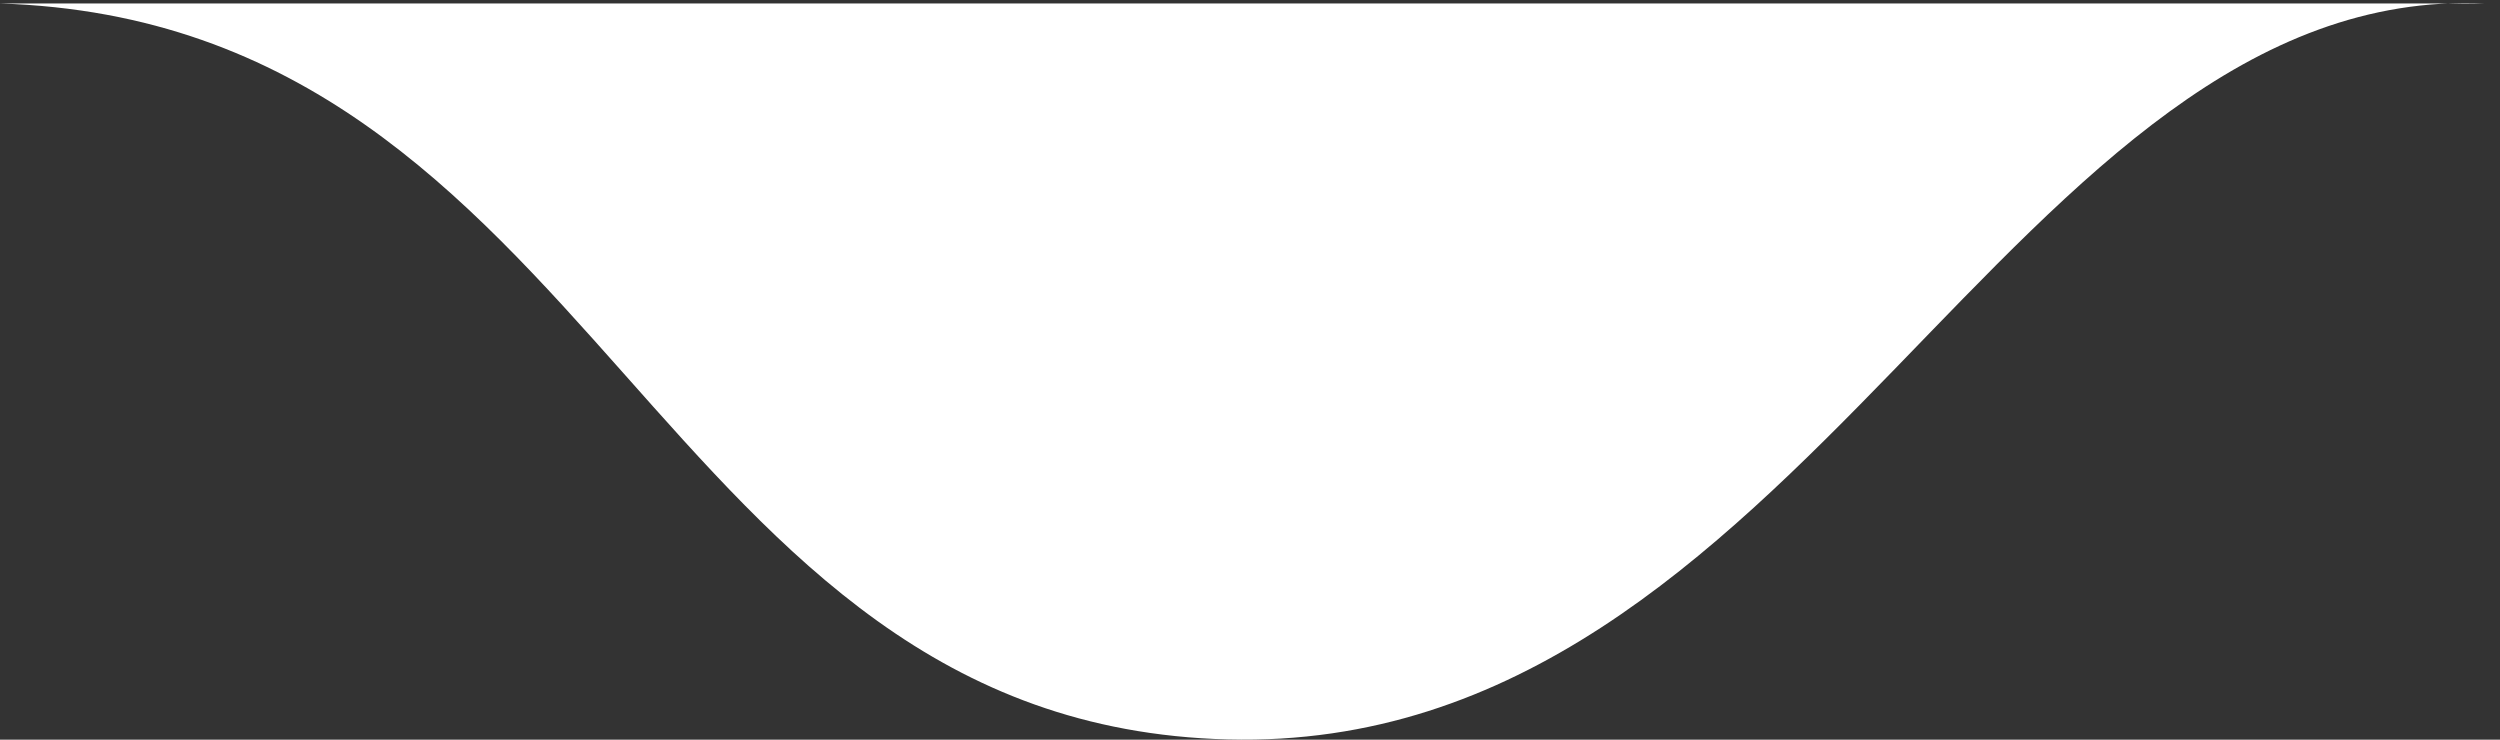
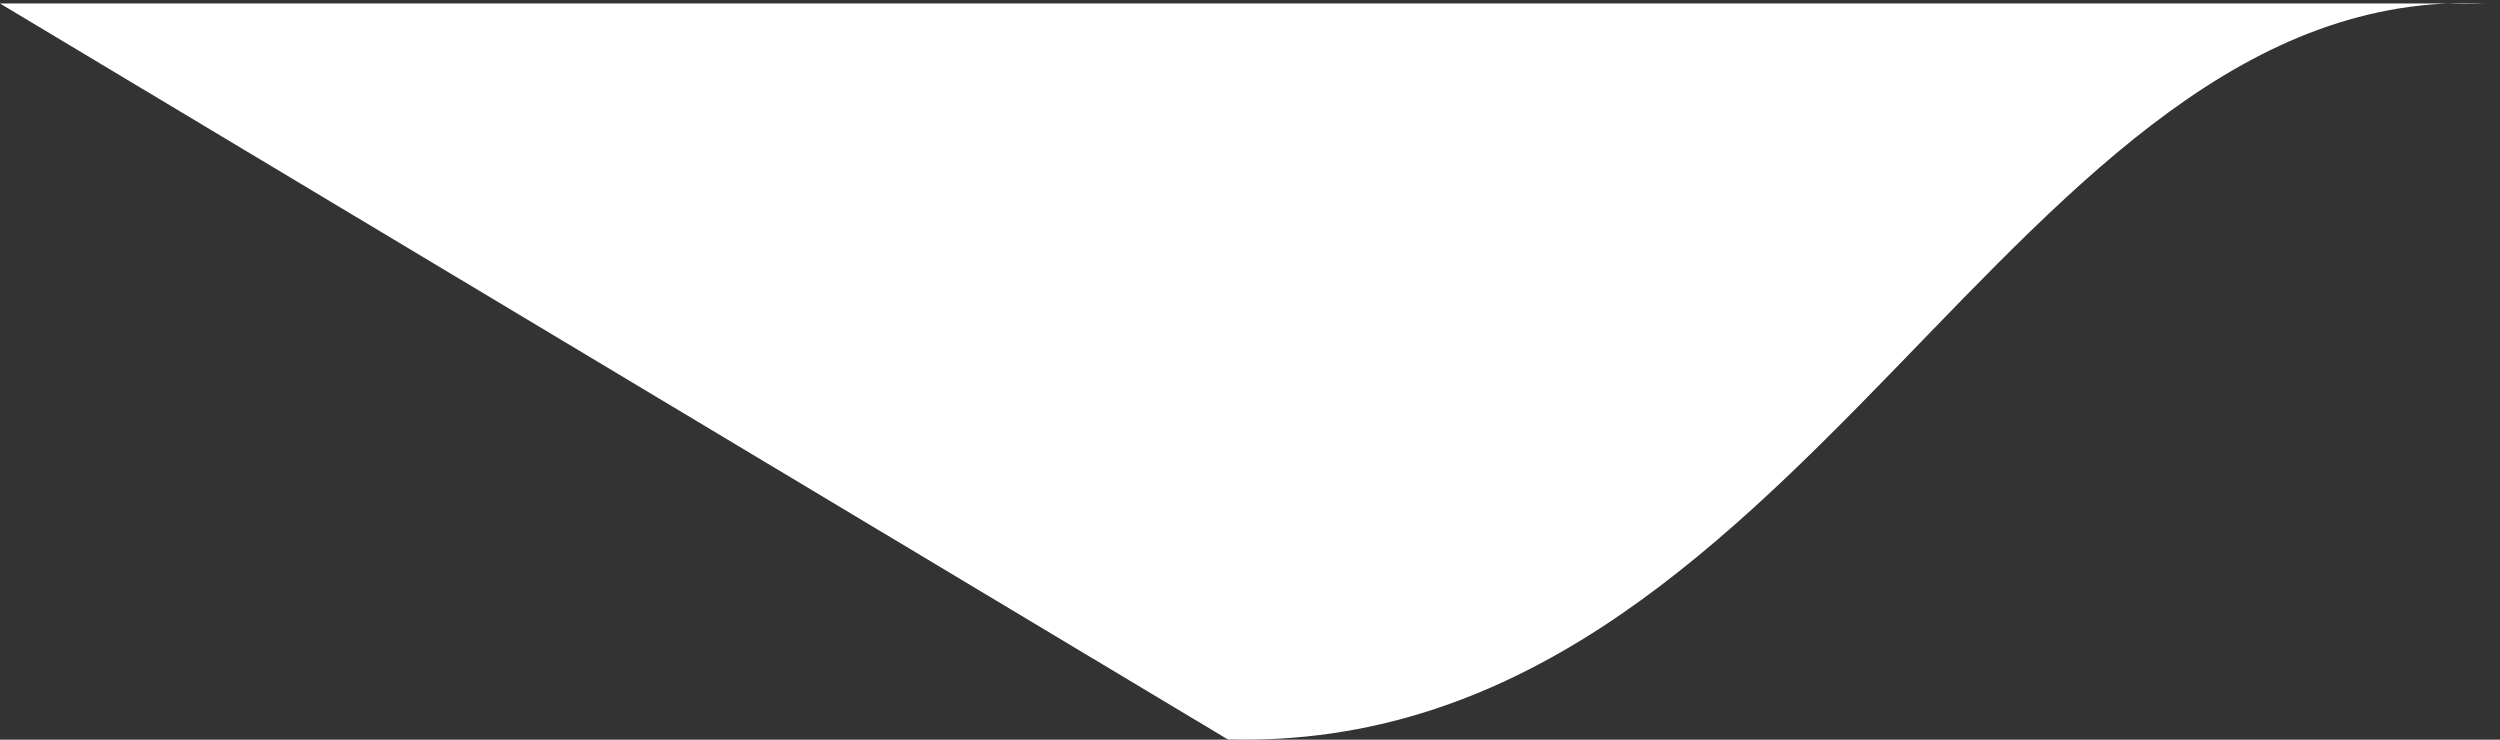
<svg xmlns="http://www.w3.org/2000/svg" width="169" height="50" viewBox="0 0 169 50" fill="none">
  <rect x="0" y="0" width="169" height="50" fill="#333333" stroke="none" />
-   <path d="M83.004 49.986C122.004 50.986 135.892 -1.207 168.009 0.236H0C40.699 1.529 44.005 48.986 83.004 49.986Z" fill="white" />
+   <path d="M83.004 49.986C122.004 50.986 135.892 -1.207 168.009 0.236H0Z" fill="white" />
</svg>